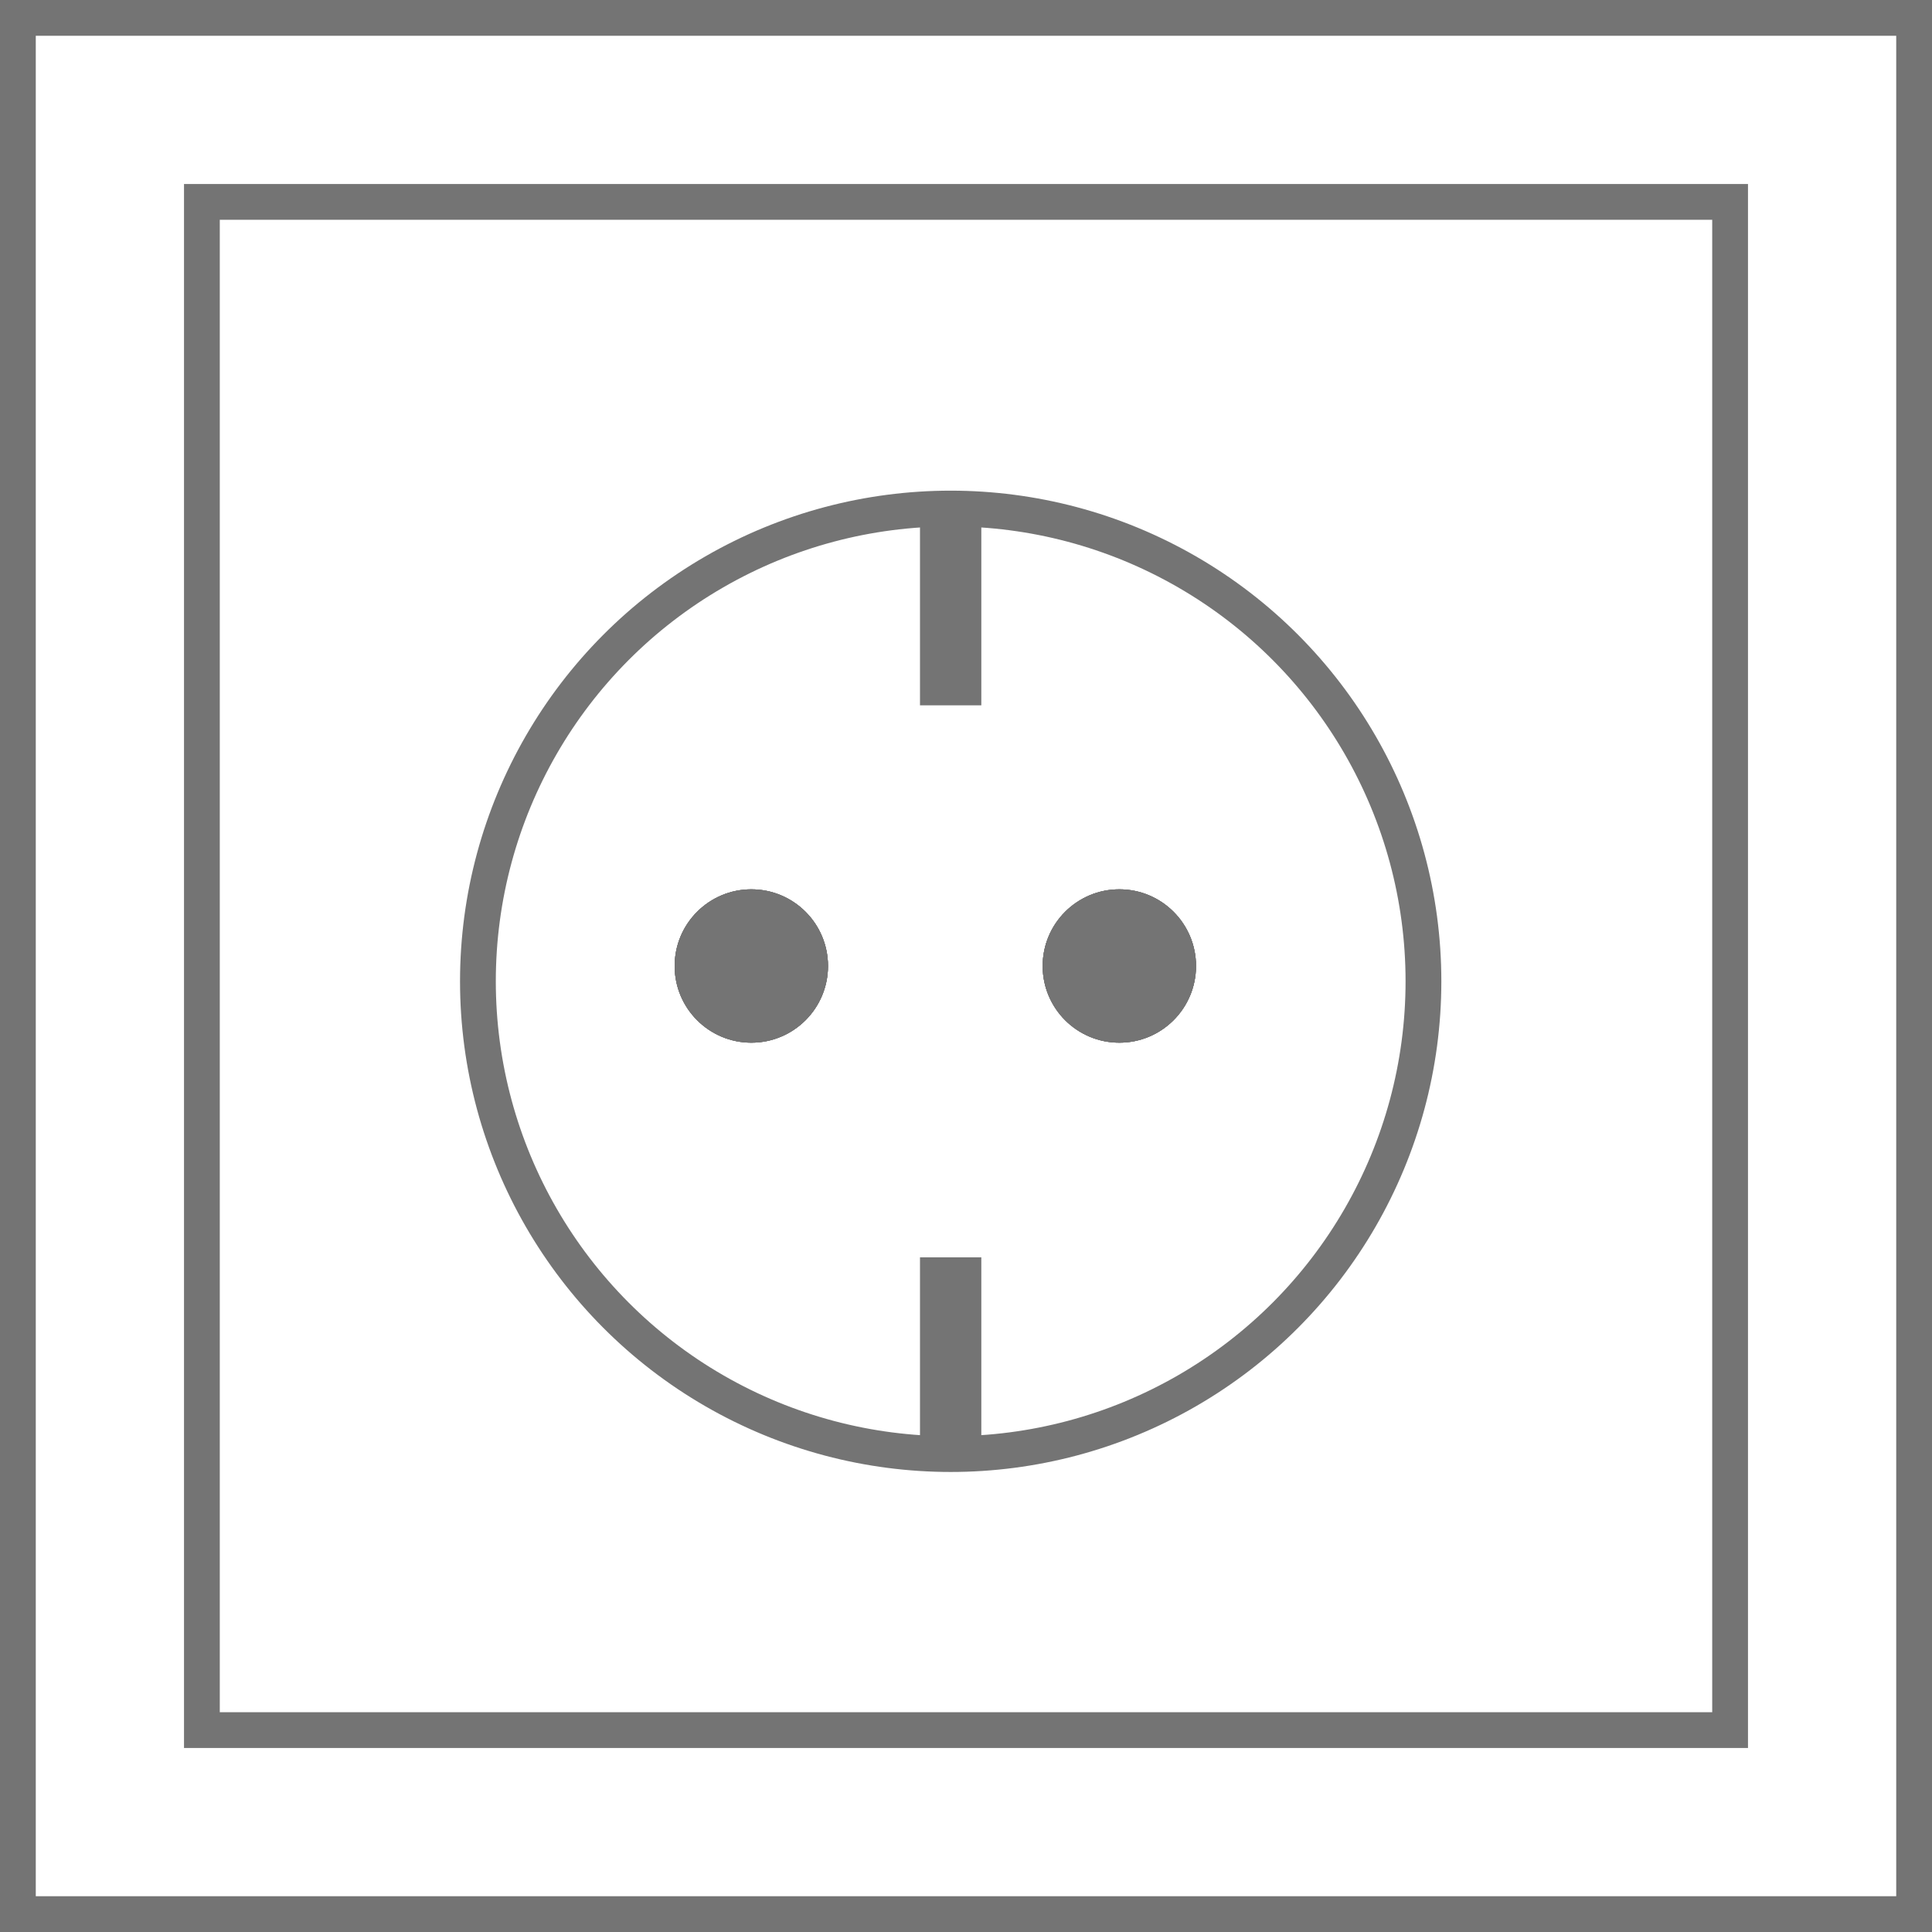
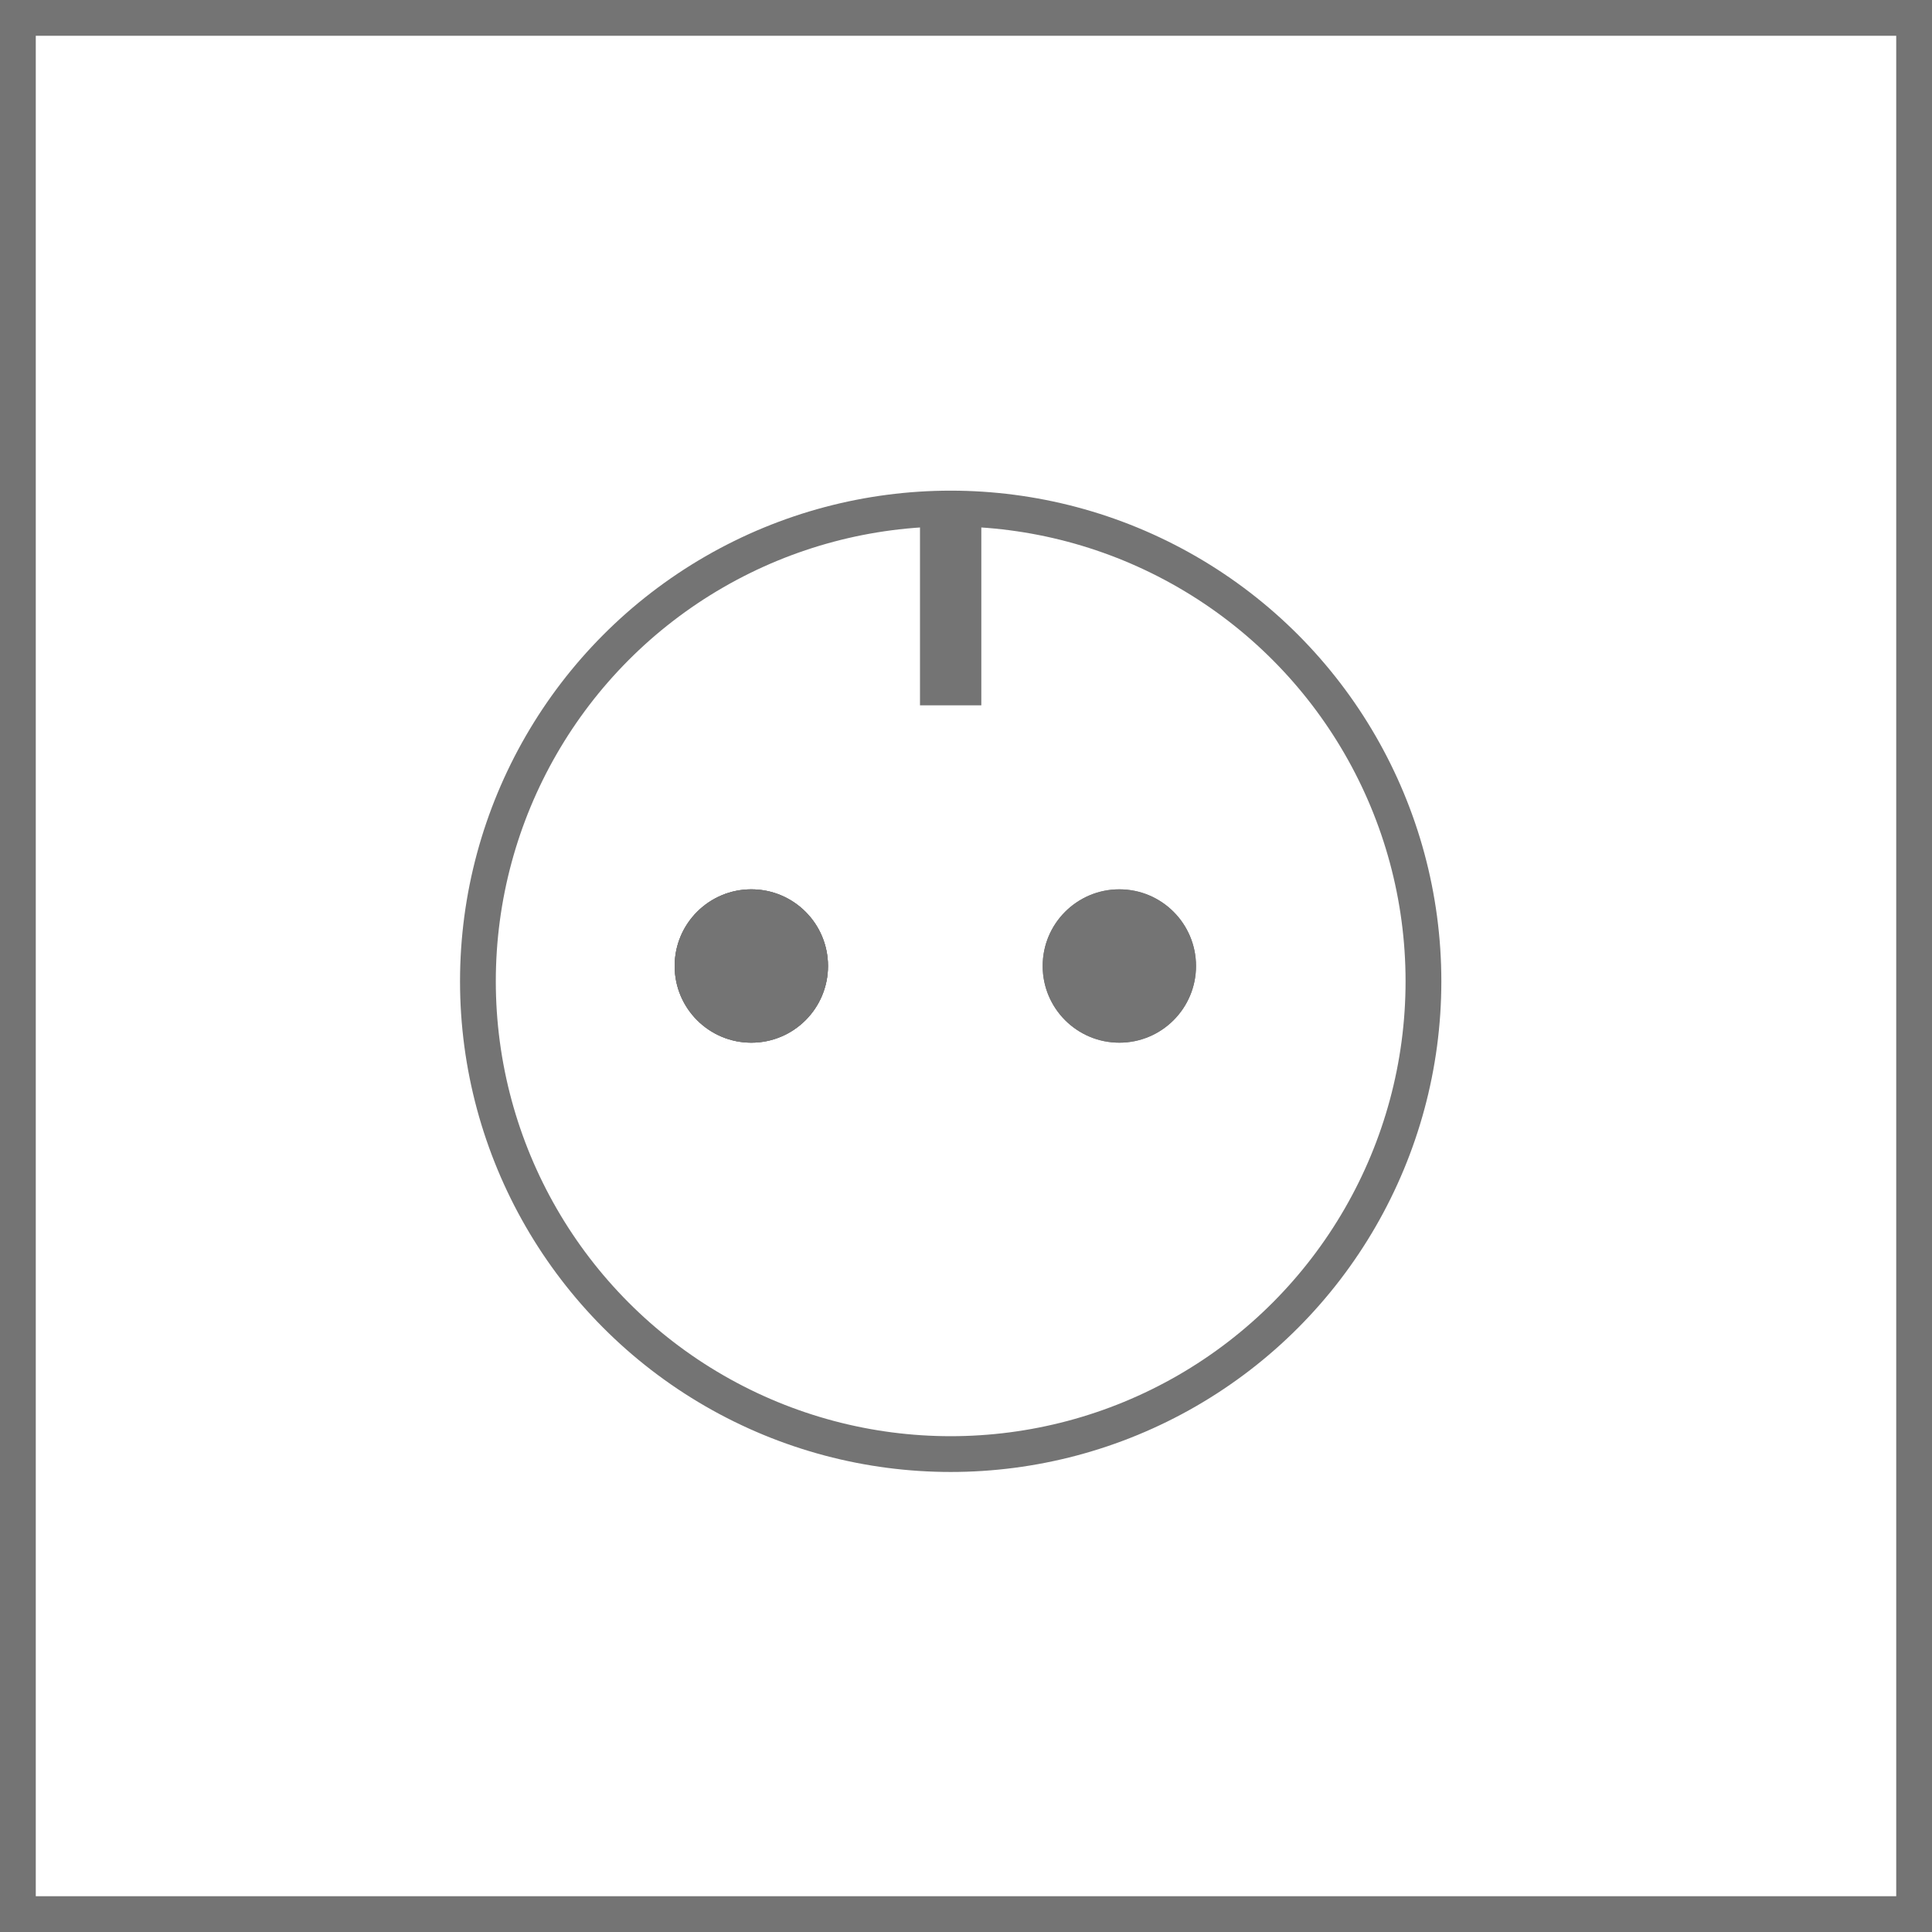
<svg xmlns="http://www.w3.org/2000/svg" width="54" height="54" viewBox="0 0 54 54" fill="none">
  <rect x="0.5" y="0.5" width="53" height="53" stroke="#747474" />
-   <rect x="5.643" y="5.643" width="42.714" height="42.714" stroke="#747474" />
  <circle cx="26.572" cy="27.428" r="13.214" stroke="#747474" />
  <rect x="25.714" y="14.571" width="1.714" height="5.143" fill="#747474" />
-   <rect x="25.714" y="35.143" width="1.714" height="5.143" fill="#747474" />
-   <circle cx="21" cy="27" r="2.143" fill="#747474" />
  <circle cx="21" cy="27" r="2.143" fill="#747474" />
  <circle cx="21" cy="27" r="2.143" fill="#747474" />
  <circle cx="21" cy="27" r="2.143" fill="#747474" />
  <circle cx="31.286" cy="27" r="2.143" fill="#747474" />
  <circle cx="31.286" cy="27" r="2.143" fill="#747474" />
-   <circle cx="31.286" cy="27" r="2.143" fill="#747474" />
-   <circle cx="31.286" cy="27" r="2.143" fill="#747474" />
</svg>